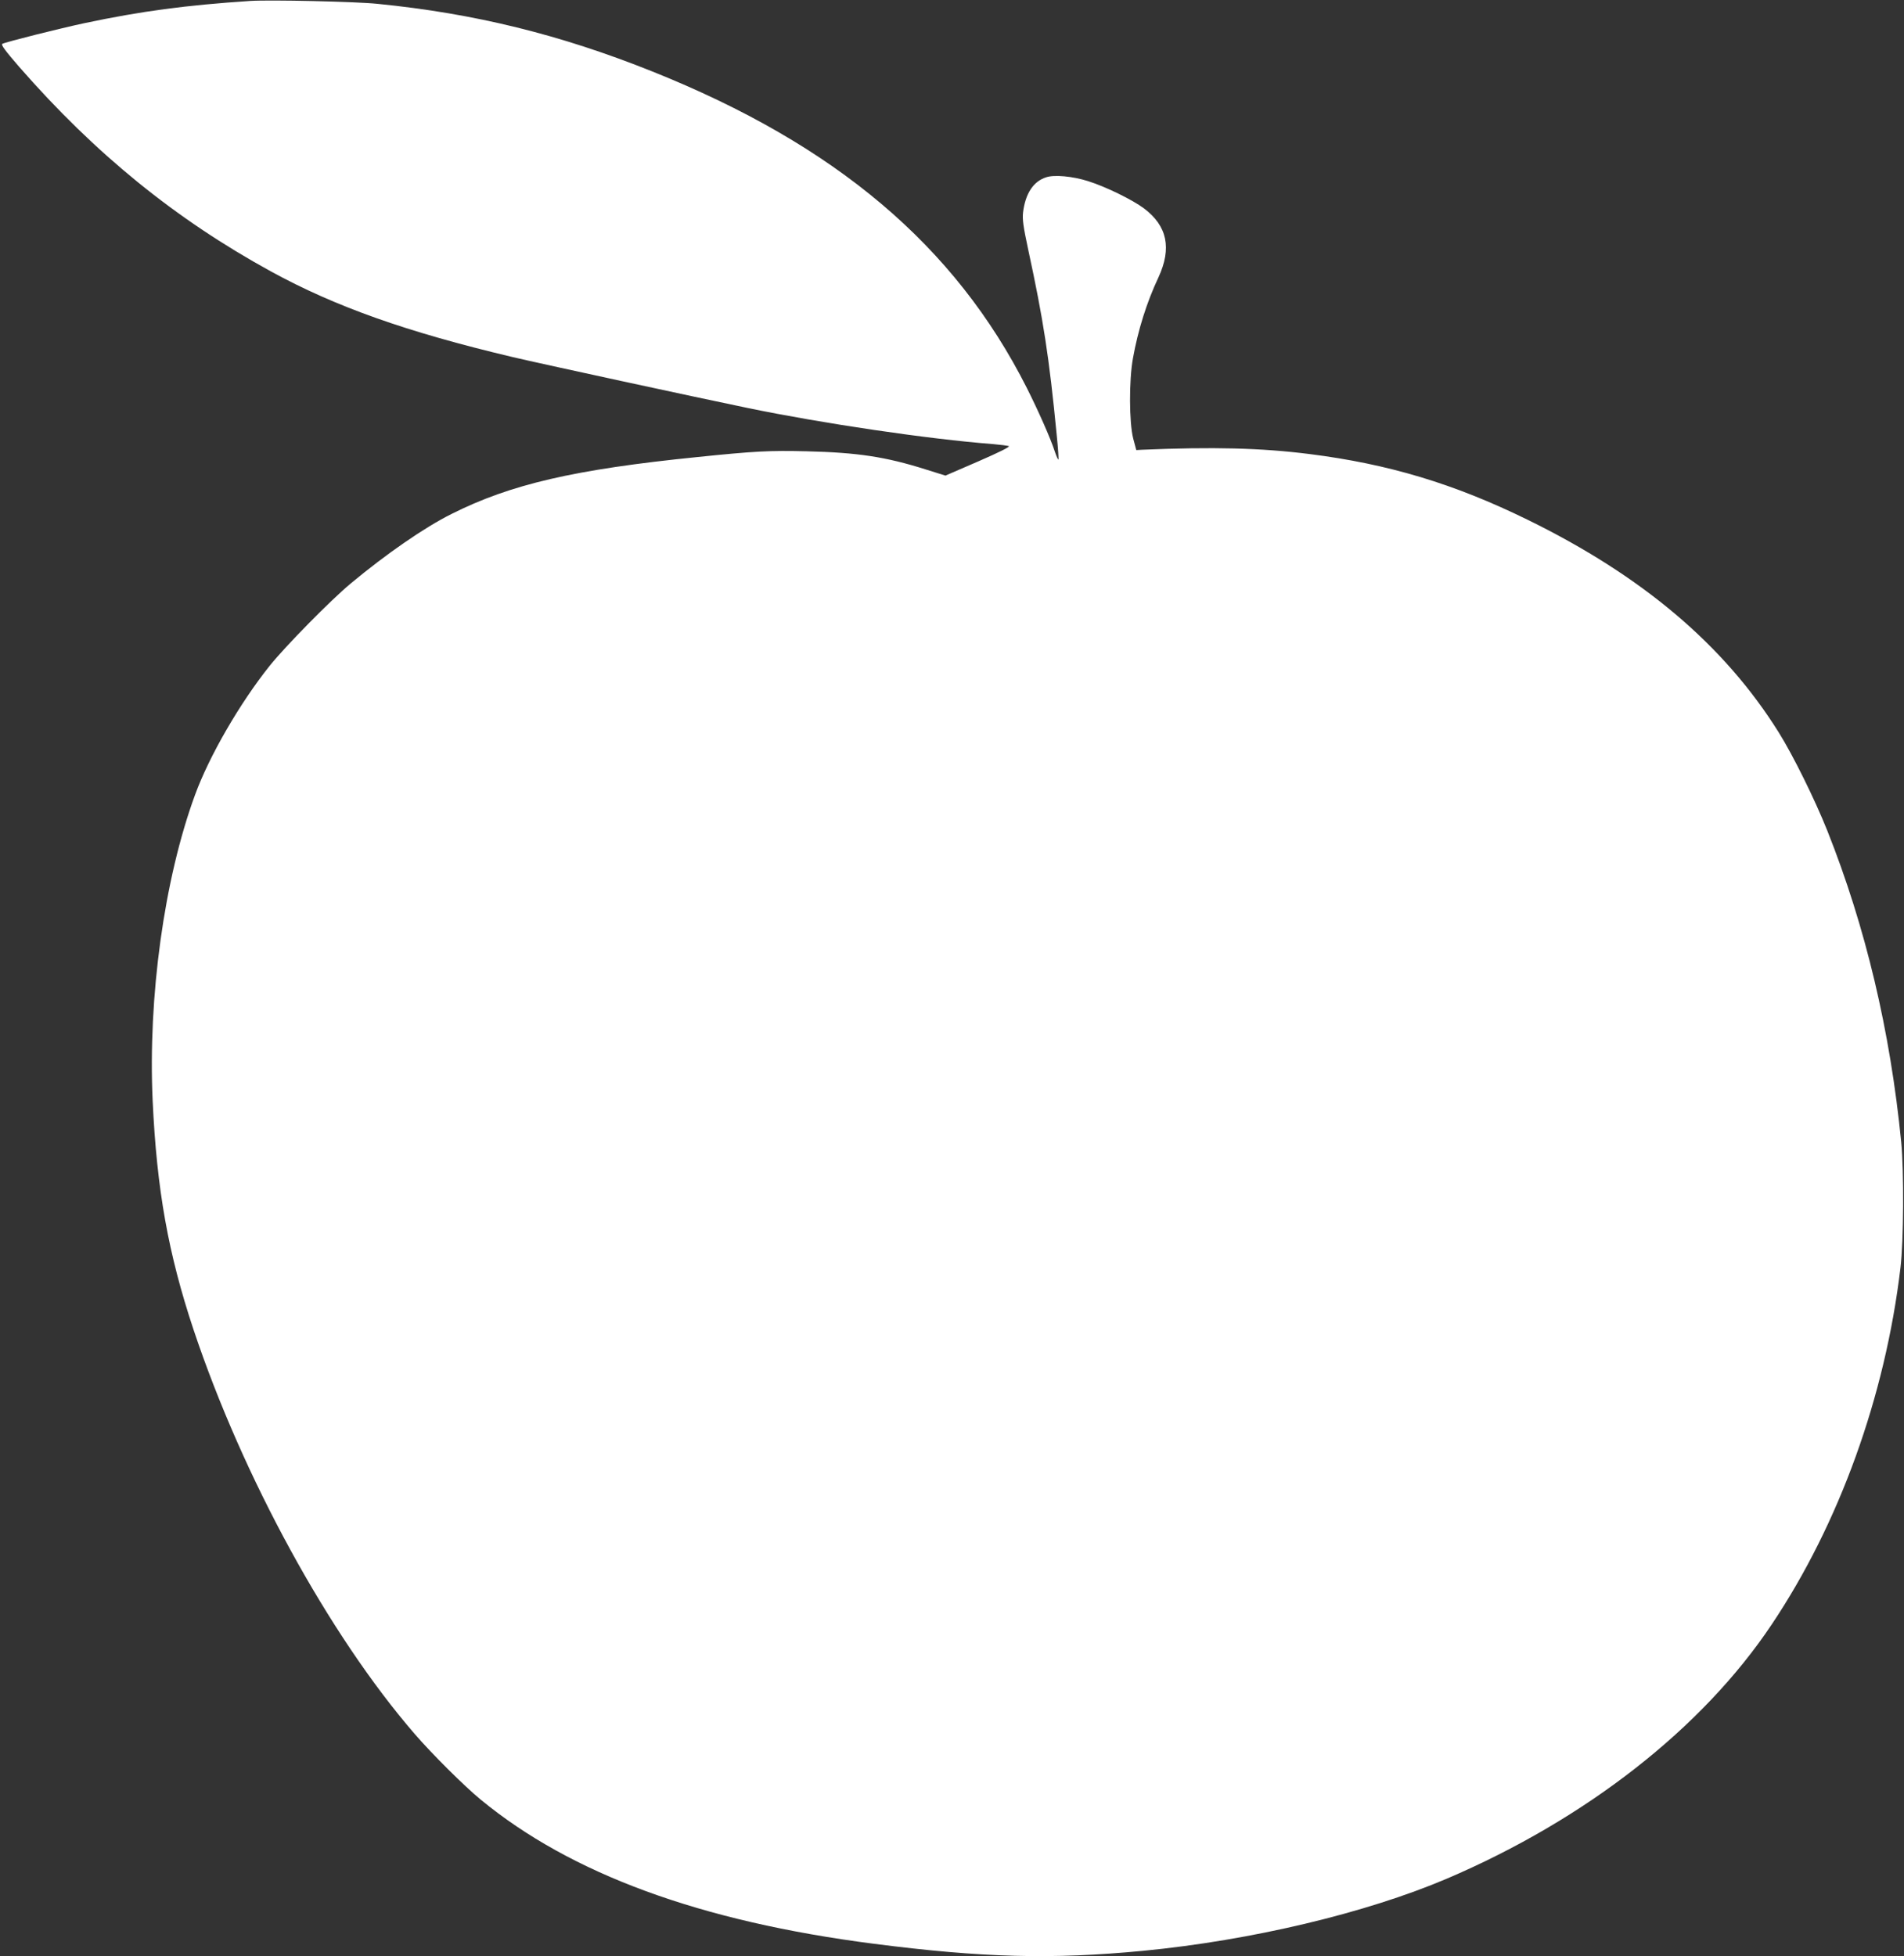
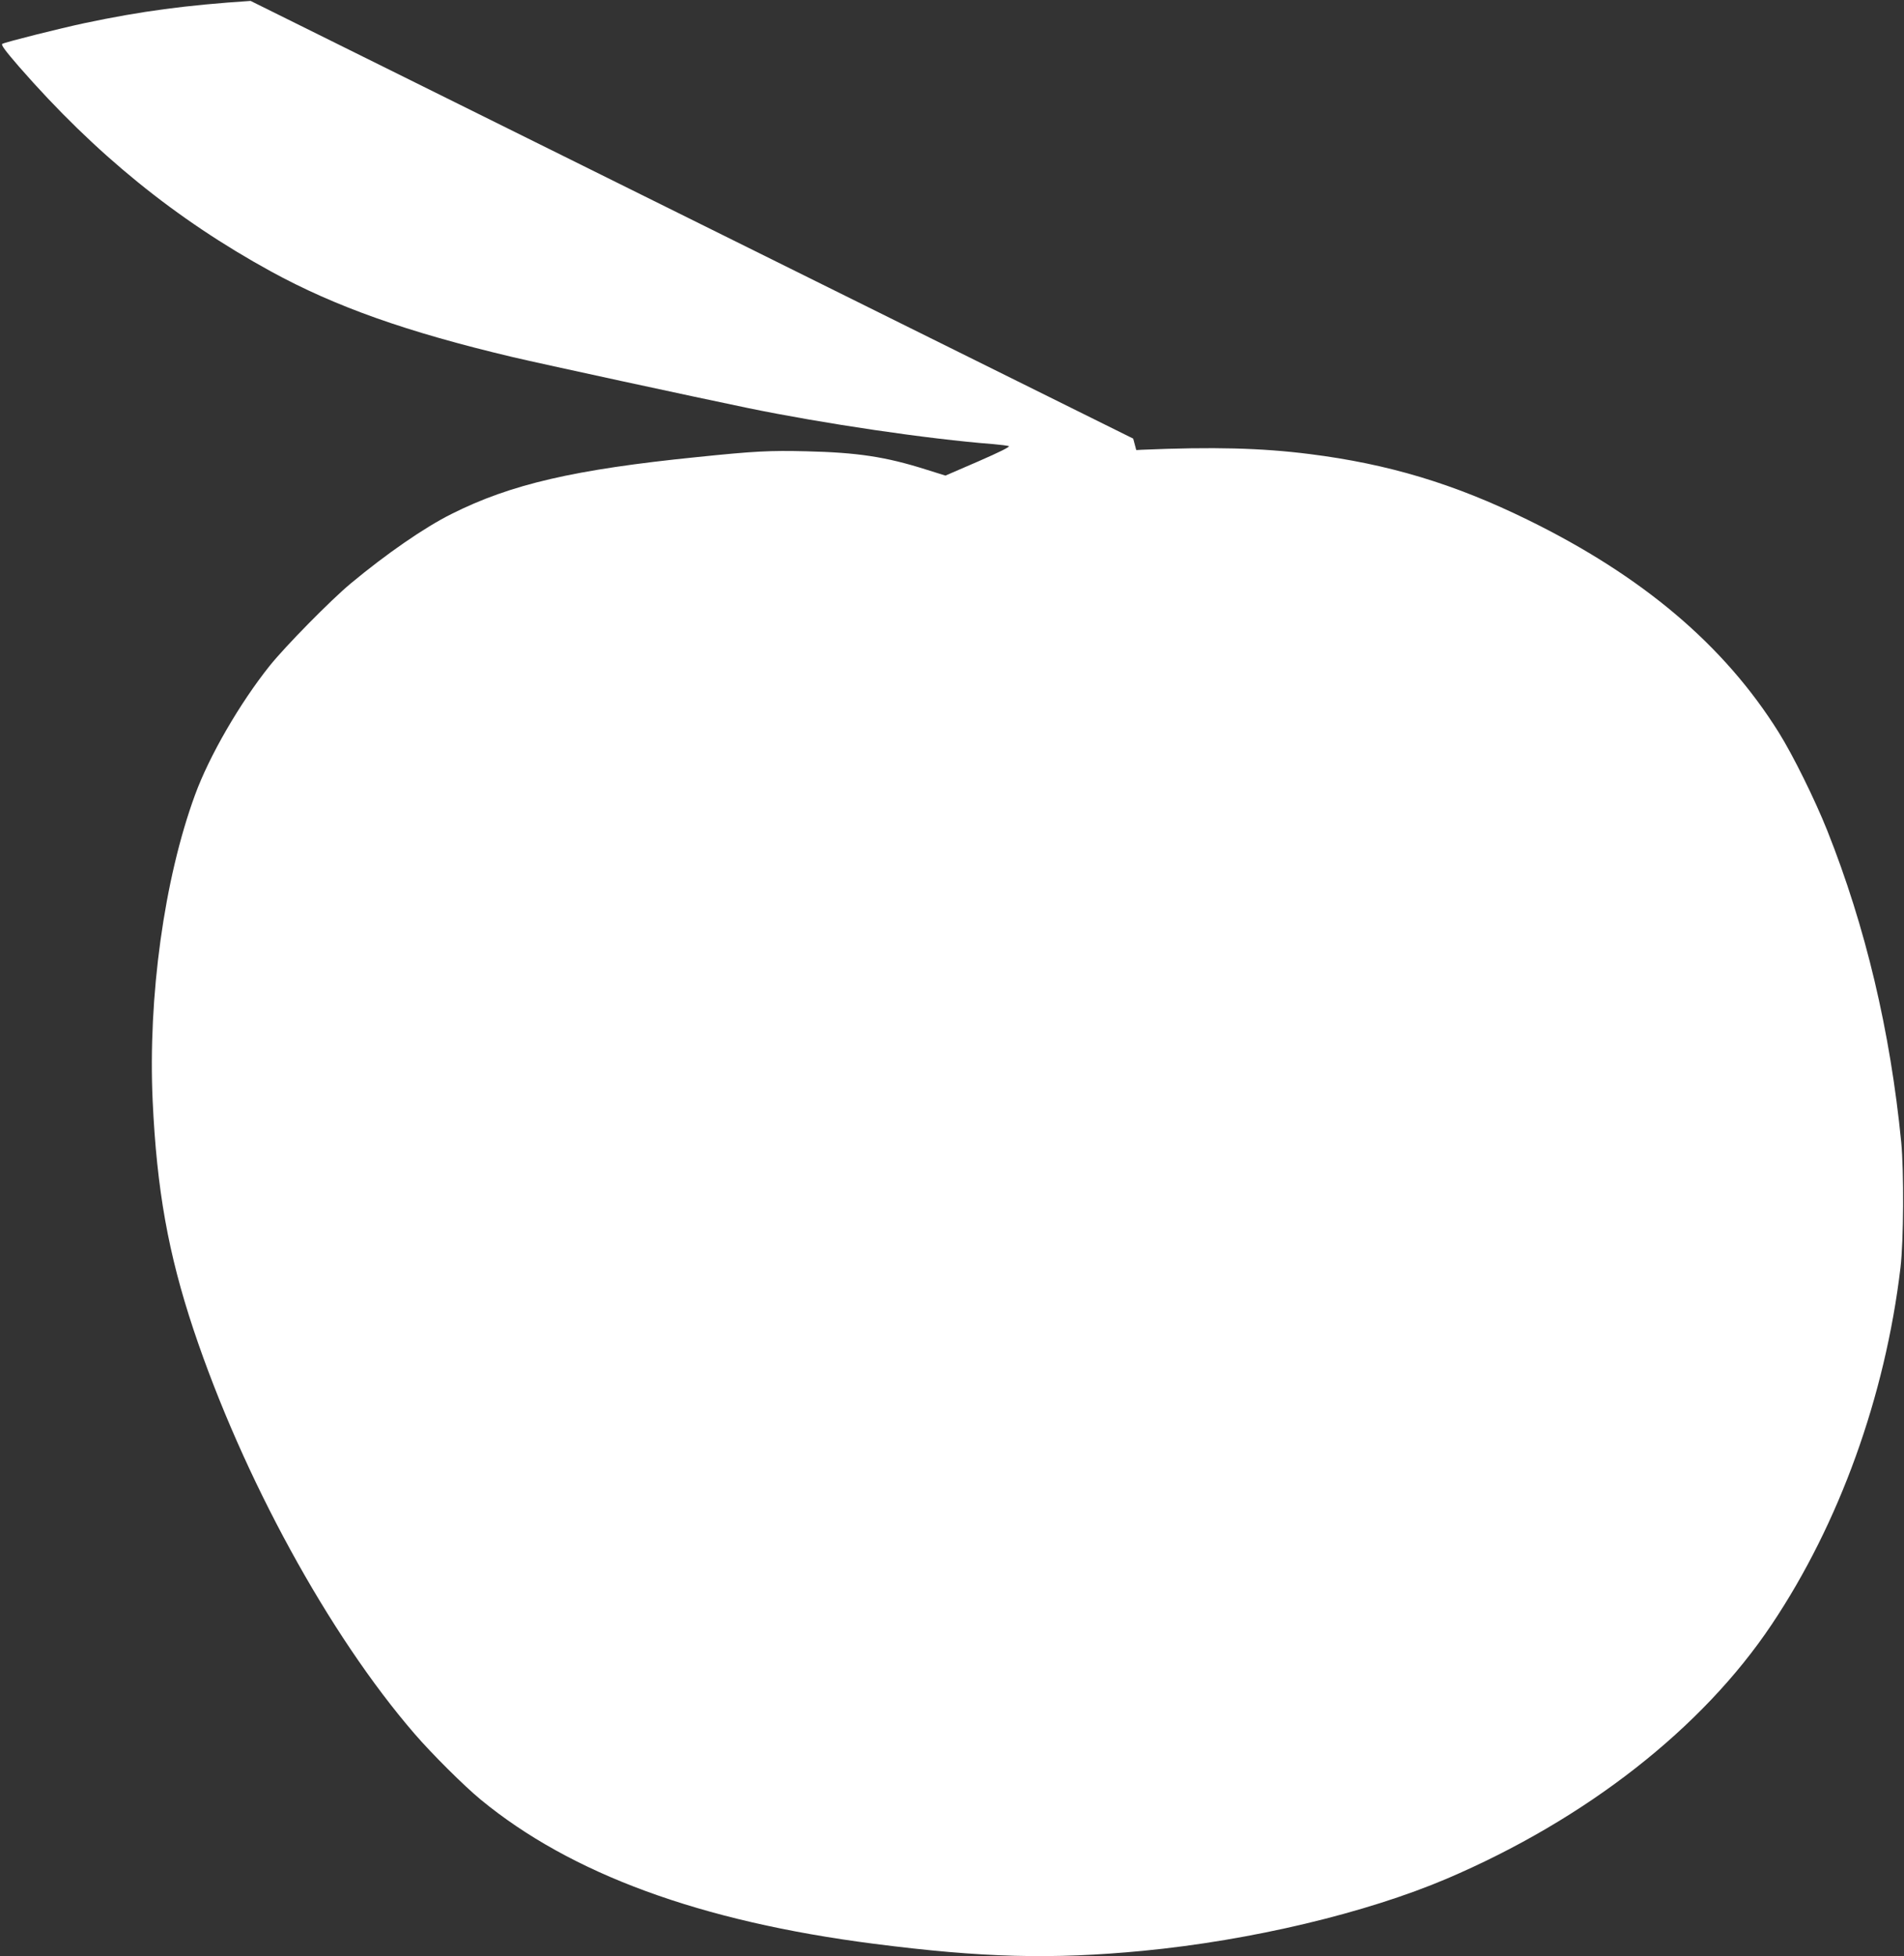
<svg xmlns="http://www.w3.org/2000/svg" version="1.0" width="1246pt" height="1280pt" viewBox="0 0 1246 1280" preserveAspectRatio="xMidYMid meet">
  <rect x="0" y="0" width="1246" height="1280" fill="#333333" stroke="none" />
  <g transform="translate(0,1280) scale(0.1,-0.1)" fill="#ffffff" stroke="none">
-     <path d="M1640 12794 c-425 -28 -715 -67 -1085 -145 -156 -33 -519 -124 -540 -136 -10 -6 20 -46 111 -151 497 -569 1023 -996 1647 -1338 422 -231 888 -396 1580 -560 195 -46 1194 -262 1542 -334 490 -101 1178 -203 1605 -236 47 -4 92 -10 102 -13 10 -4 -62 -40 -200 -100 l-215 -93 -131 41 c-260 82 -444 110 -778 118 -242 6 -339 1 -718 -38 -802 -81 -1219 -178 -1605 -372 -177 -88 -428 -262 -660 -455 -131 -109 -426 -409 -529 -537 -196 -245 -397 -592 -490 -847 -202 -551 -308 -1322 -277 -2001 27 -582 102 -1000 267 -1496 323 -967 887 -1998 1447 -2646 112 -130 324 -341 432 -430 591 -487 1438 -798 2575 -944 708 -91 1163 -103 1760 -46 707 68 1459 247 1988 472 911 389 1672 984 2126 1663 443 661 743 1494 843 2335 21 178 23 629 5 820 -72 730 -233 1409 -484 2040 -82 205 -223 491 -318 643 -357 571 -893 1024 -1645 1392 -480 235 -909 364 -1425 429 -316 40 -630 48 -1100 28 l-34 -2 -20 75 c-27 104 -28 382 -2 525 33 184 90 367 167 530 88 191 58 336 -94 451 -76 57 -252 143 -367 179 -101 32 -221 43 -274 25 -84 -27 -136 -107 -151 -230 -5 -44 1 -91 33 -240 100 -462 138 -708 187 -1214 9 -87 14 -161 11 -163 -2 -2 -12 20 -22 49 -28 88 -111 274 -184 419 -470 931 -1251 1591 -2450 2071 -604 242 -1165 380 -1800 443 -145 15 -704 27 -830 19z" />
+     <path d="M1640 12794 c-425 -28 -715 -67 -1085 -145 -156 -33 -519 -124 -540 -136 -10 -6 20 -46 111 -151 497 -569 1023 -996 1647 -1338 422 -231 888 -396 1580 -560 195 -46 1194 -262 1542 -334 490 -101 1178 -203 1605 -236 47 -4 92 -10 102 -13 10 -4 -62 -40 -200 -100 l-215 -93 -131 41 c-260 82 -444 110 -778 118 -242 6 -339 1 -718 -38 -802 -81 -1219 -178 -1605 -372 -177 -88 -428 -262 -660 -455 -131 -109 -426 -409 -529 -537 -196 -245 -397 -592 -490 -847 -202 -551 -308 -1322 -277 -2001 27 -582 102 -1000 267 -1496 323 -967 887 -1998 1447 -2646 112 -130 324 -341 432 -430 591 -487 1438 -798 2575 -944 708 -91 1163 -103 1760 -46 707 68 1459 247 1988 472 911 389 1672 984 2126 1663 443 661 743 1494 843 2335 21 178 23 629 5 820 -72 730 -233 1409 -484 2040 -82 205 -223 491 -318 643 -357 571 -893 1024 -1645 1392 -480 235 -909 364 -1425 429 -316 40 -630 48 -1100 28 l-34 -2 -20 75 z" />
  </g>
</svg>